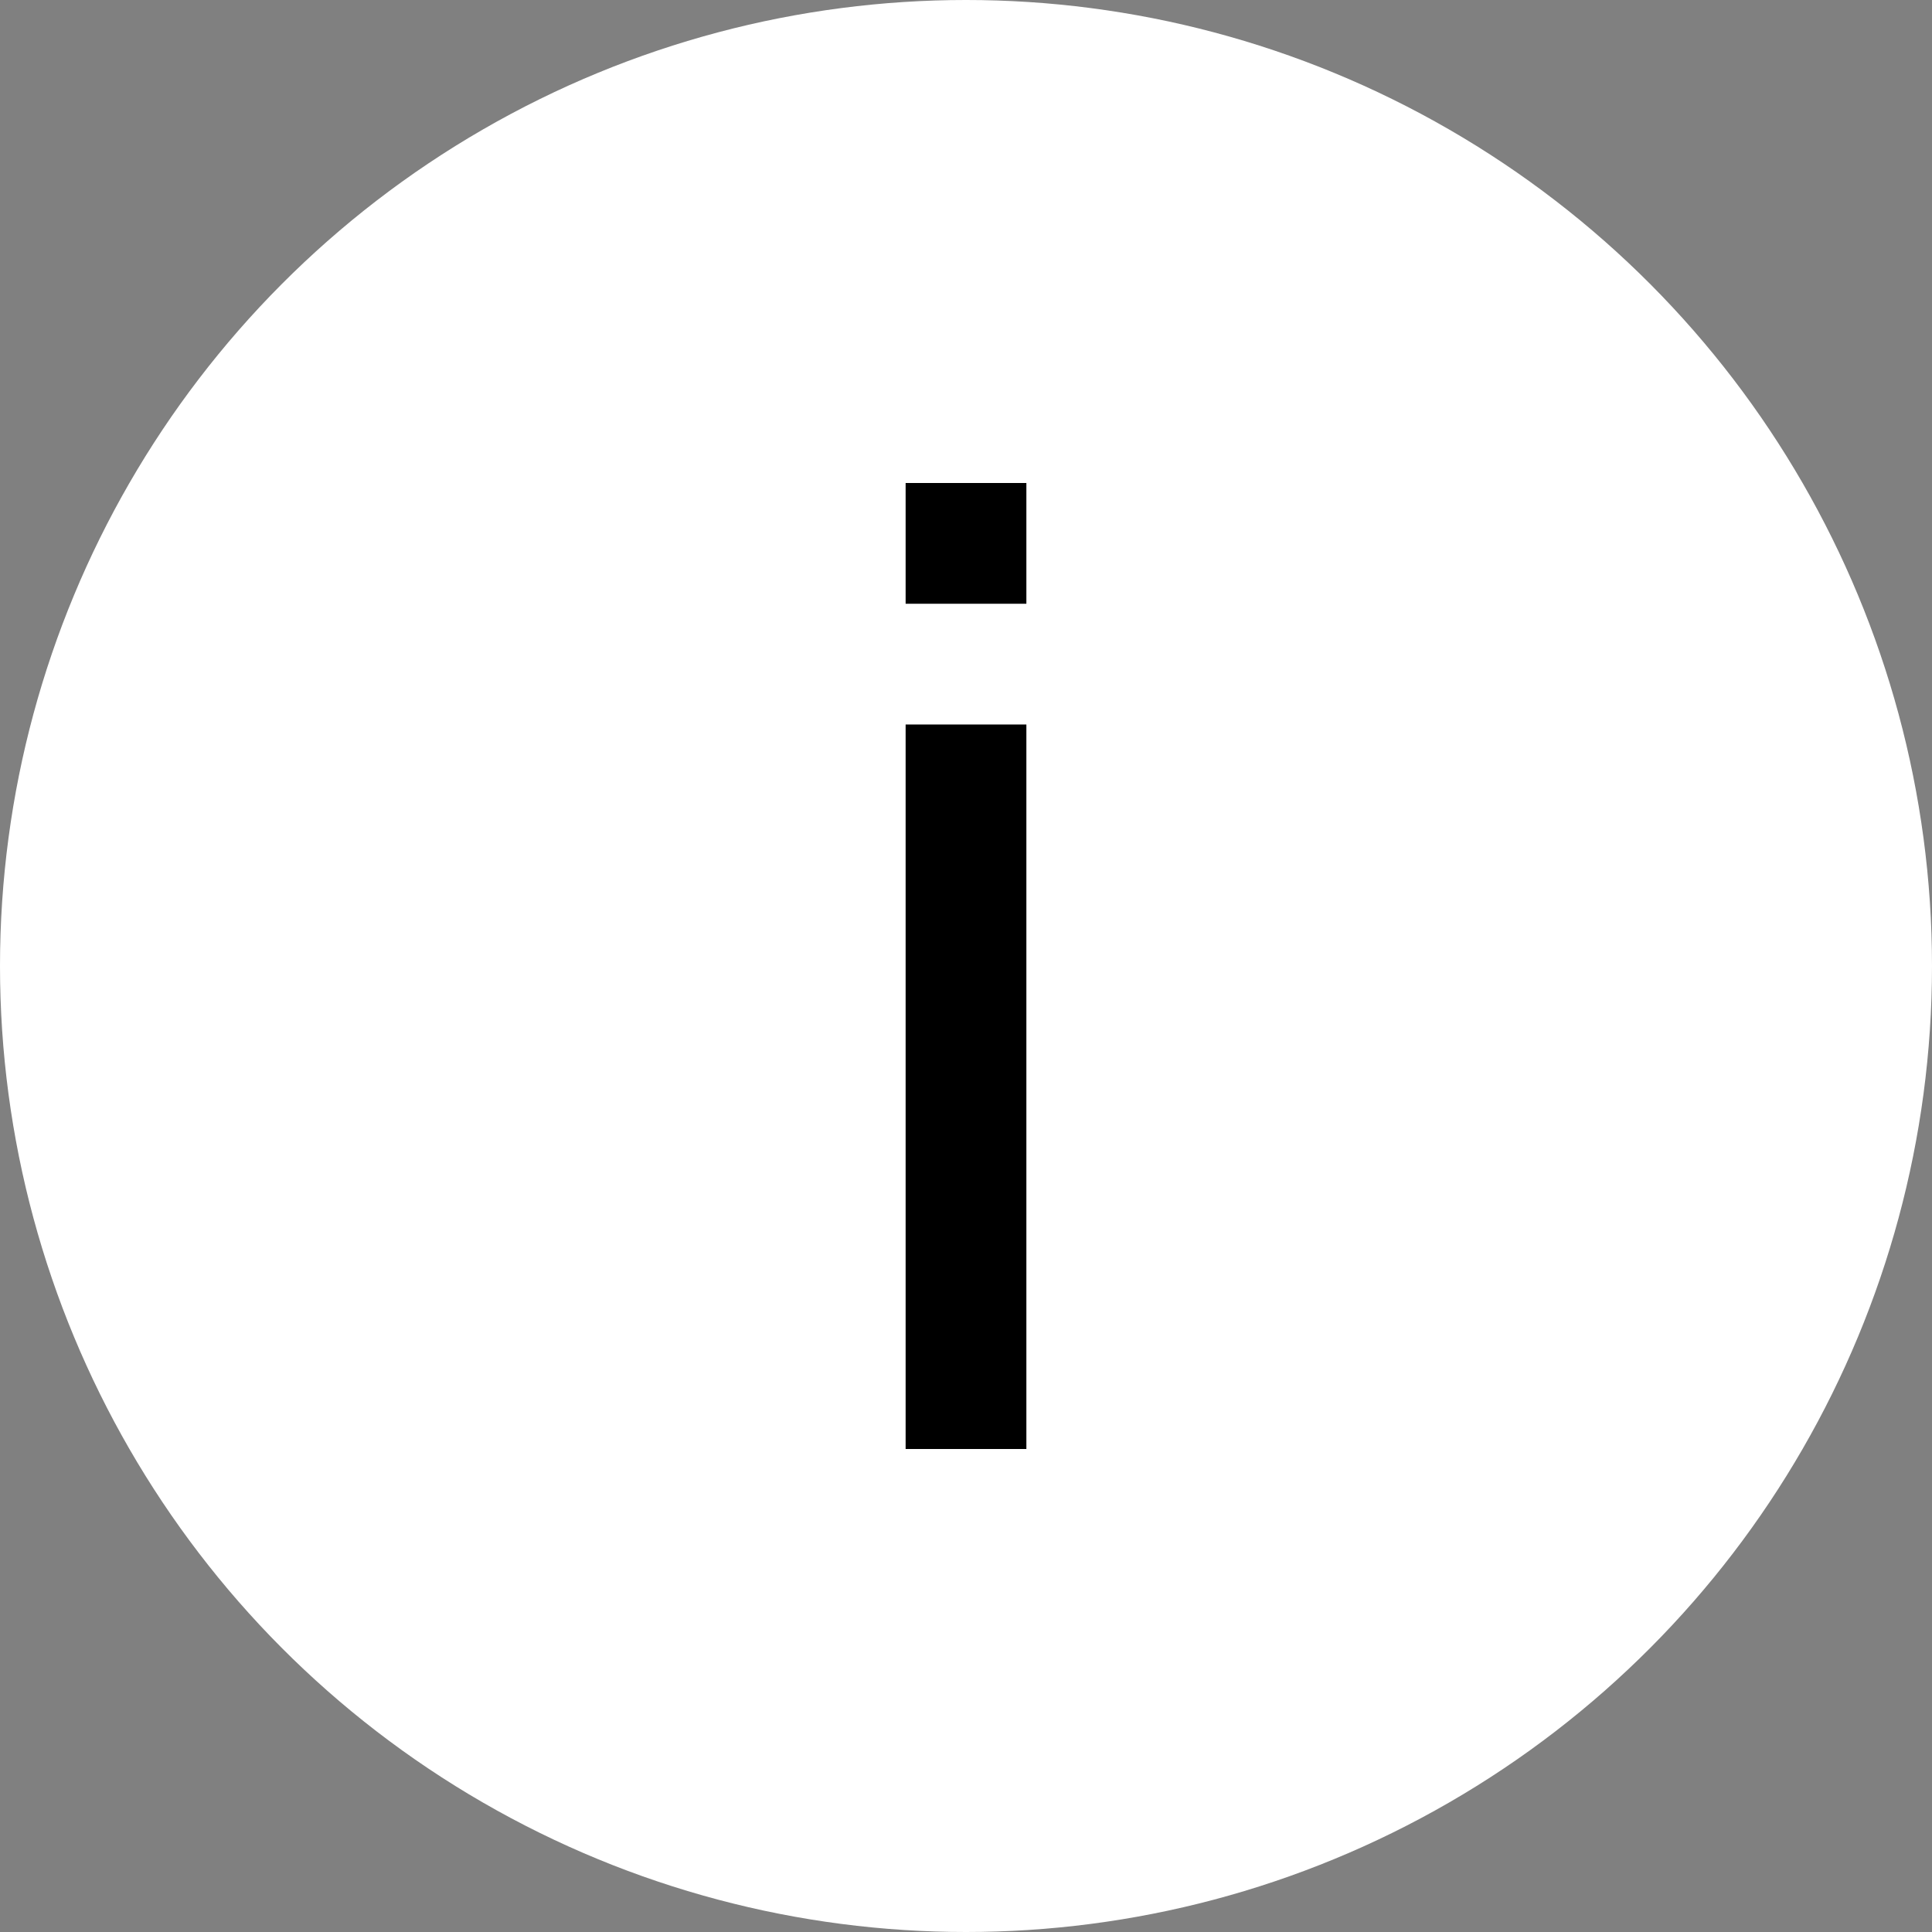
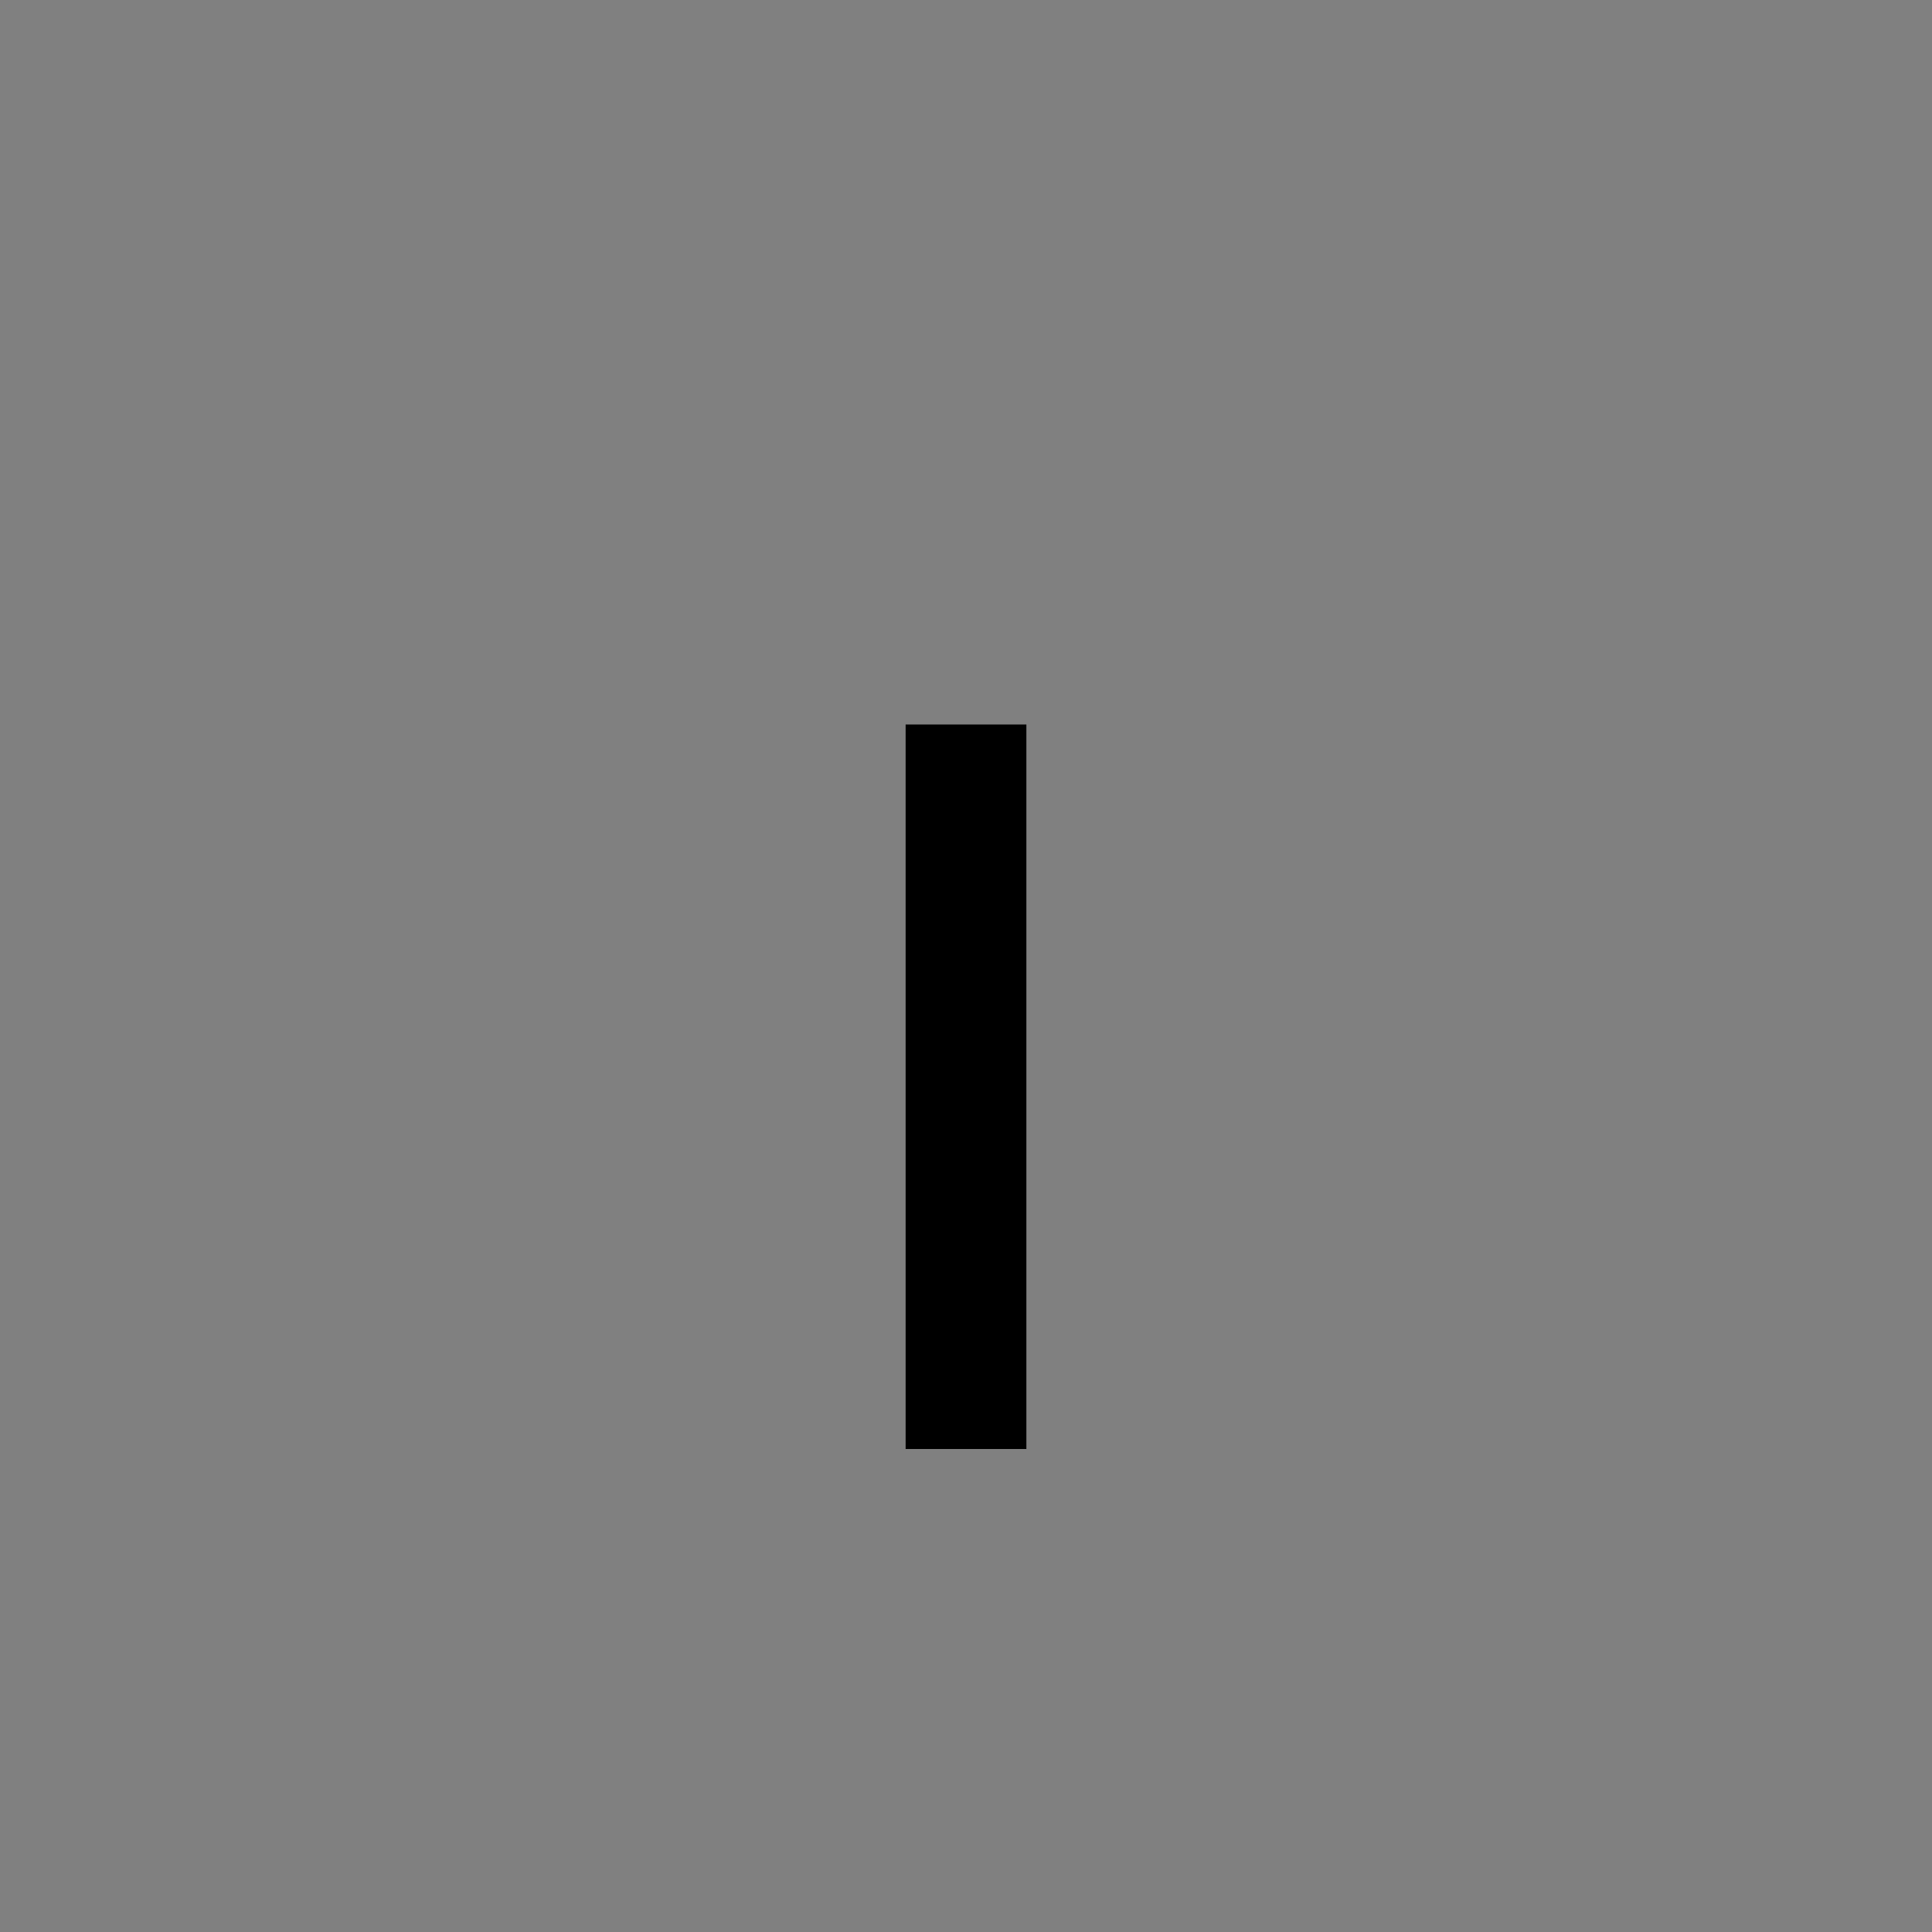
<svg xmlns="http://www.w3.org/2000/svg" width="32" height="32" viewBox="0 0 32 32" fill="none">
  <rect x="0" y="0" width="32" height="32" fill="#808080" stroke="none" />
-   <circle cx="16" cy="16" r="16" fill="white" />
  <rect x="15" y="12" width="2" height="12" fill="black" />
-   <rect x="15" y="8" width="2" height="2" fill="black" />
</svg>